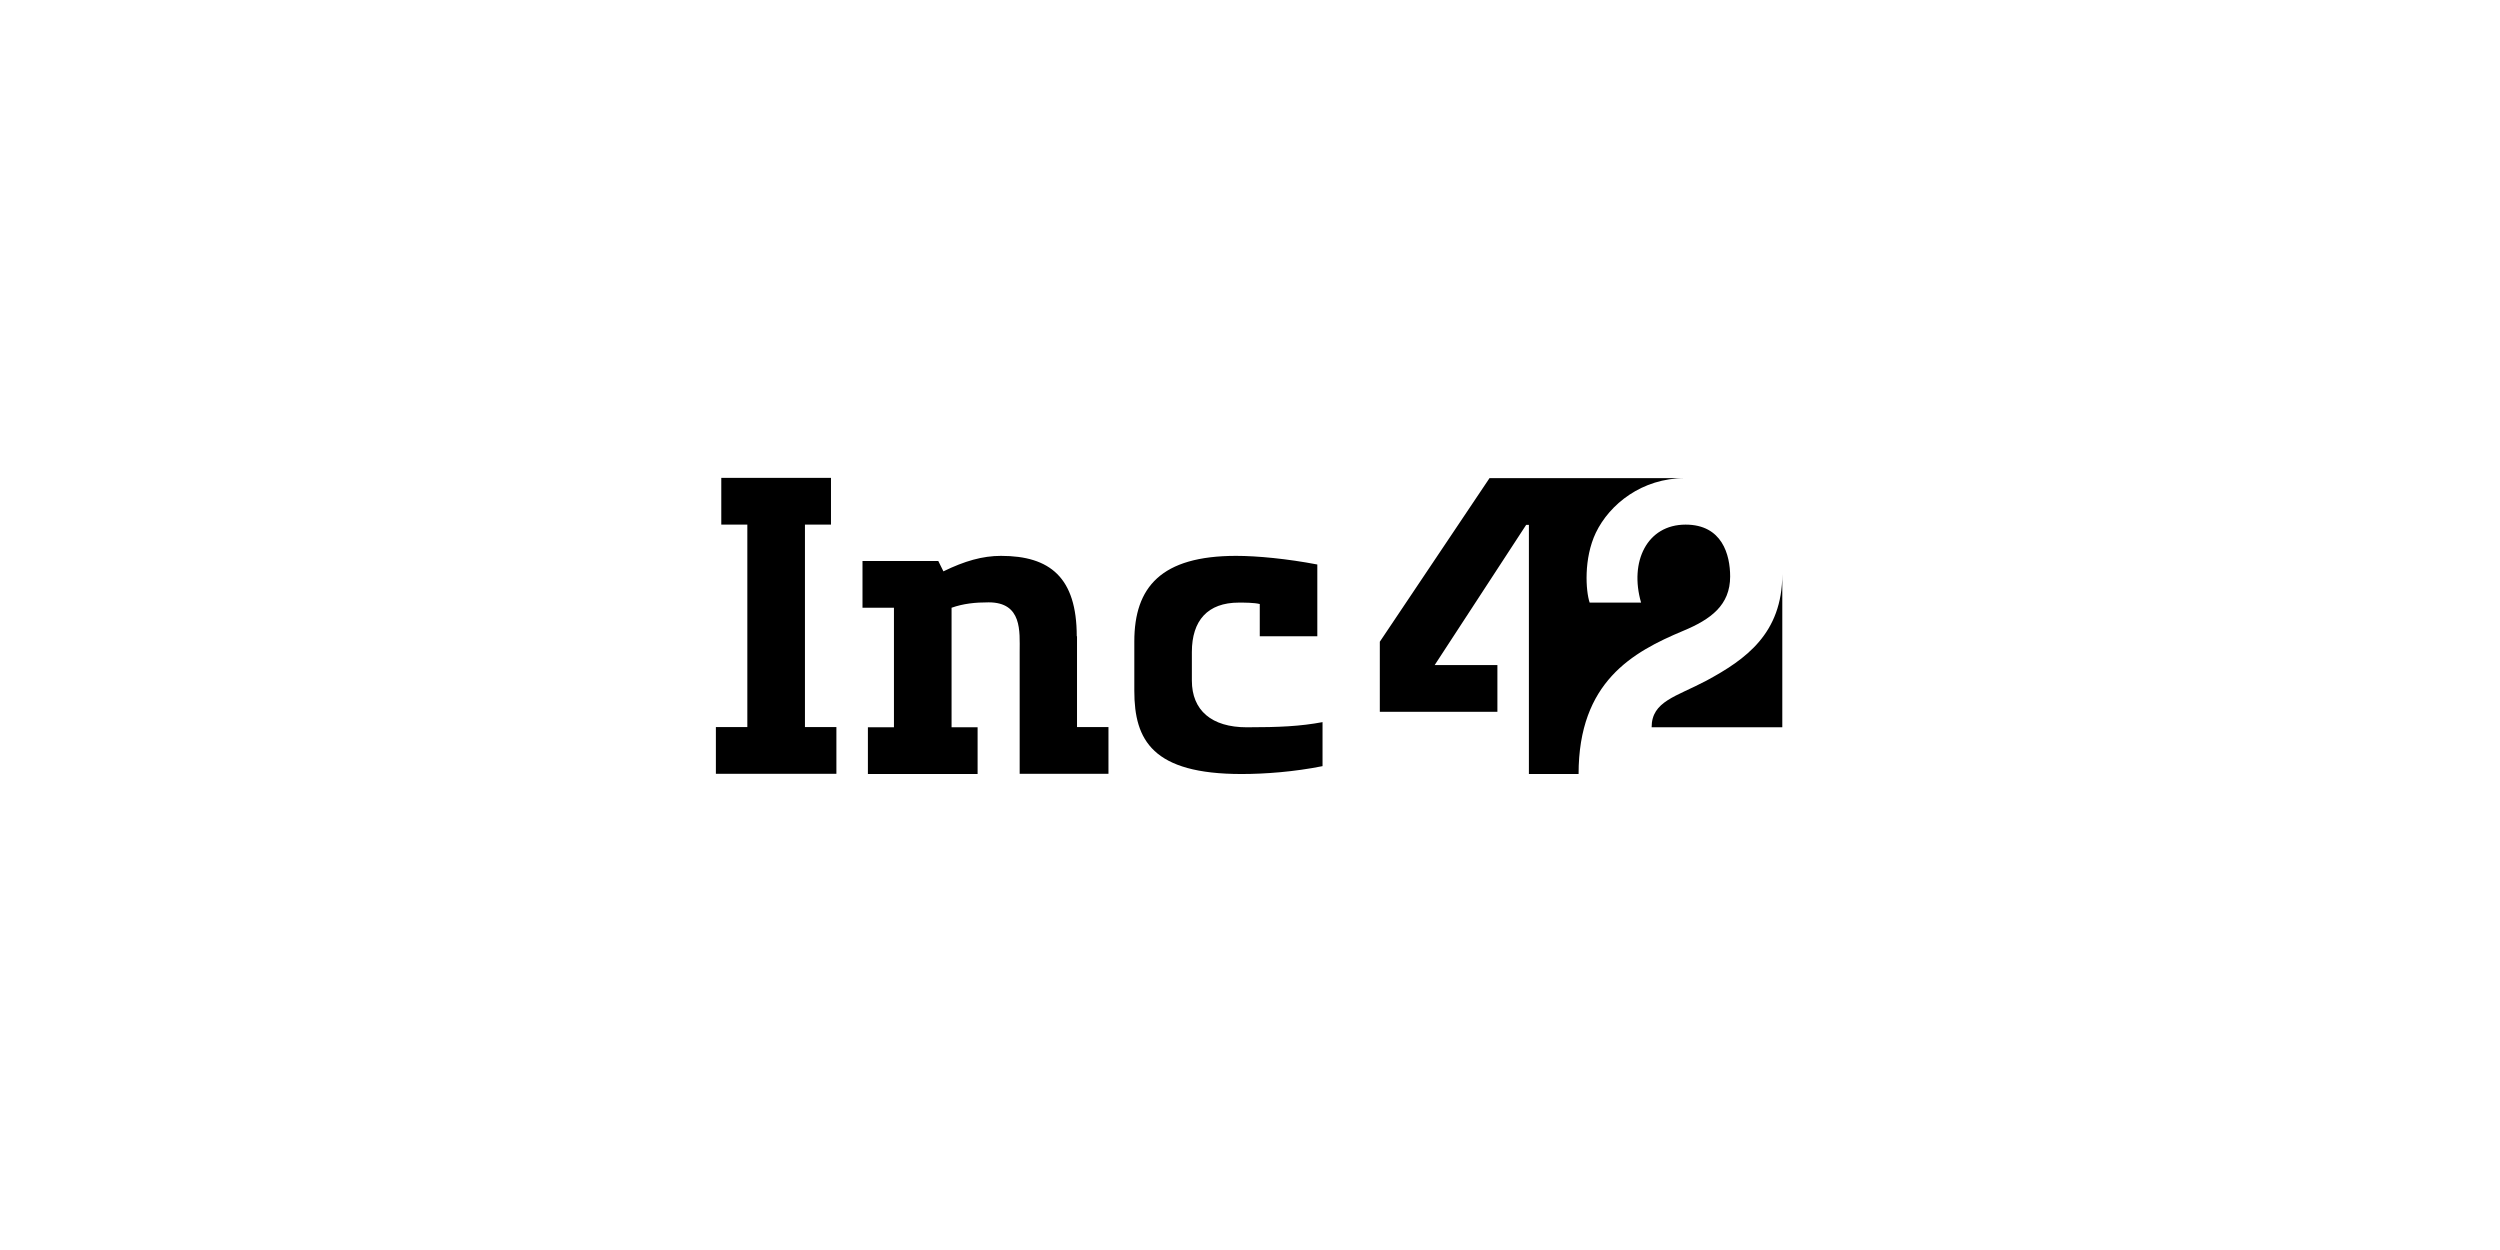
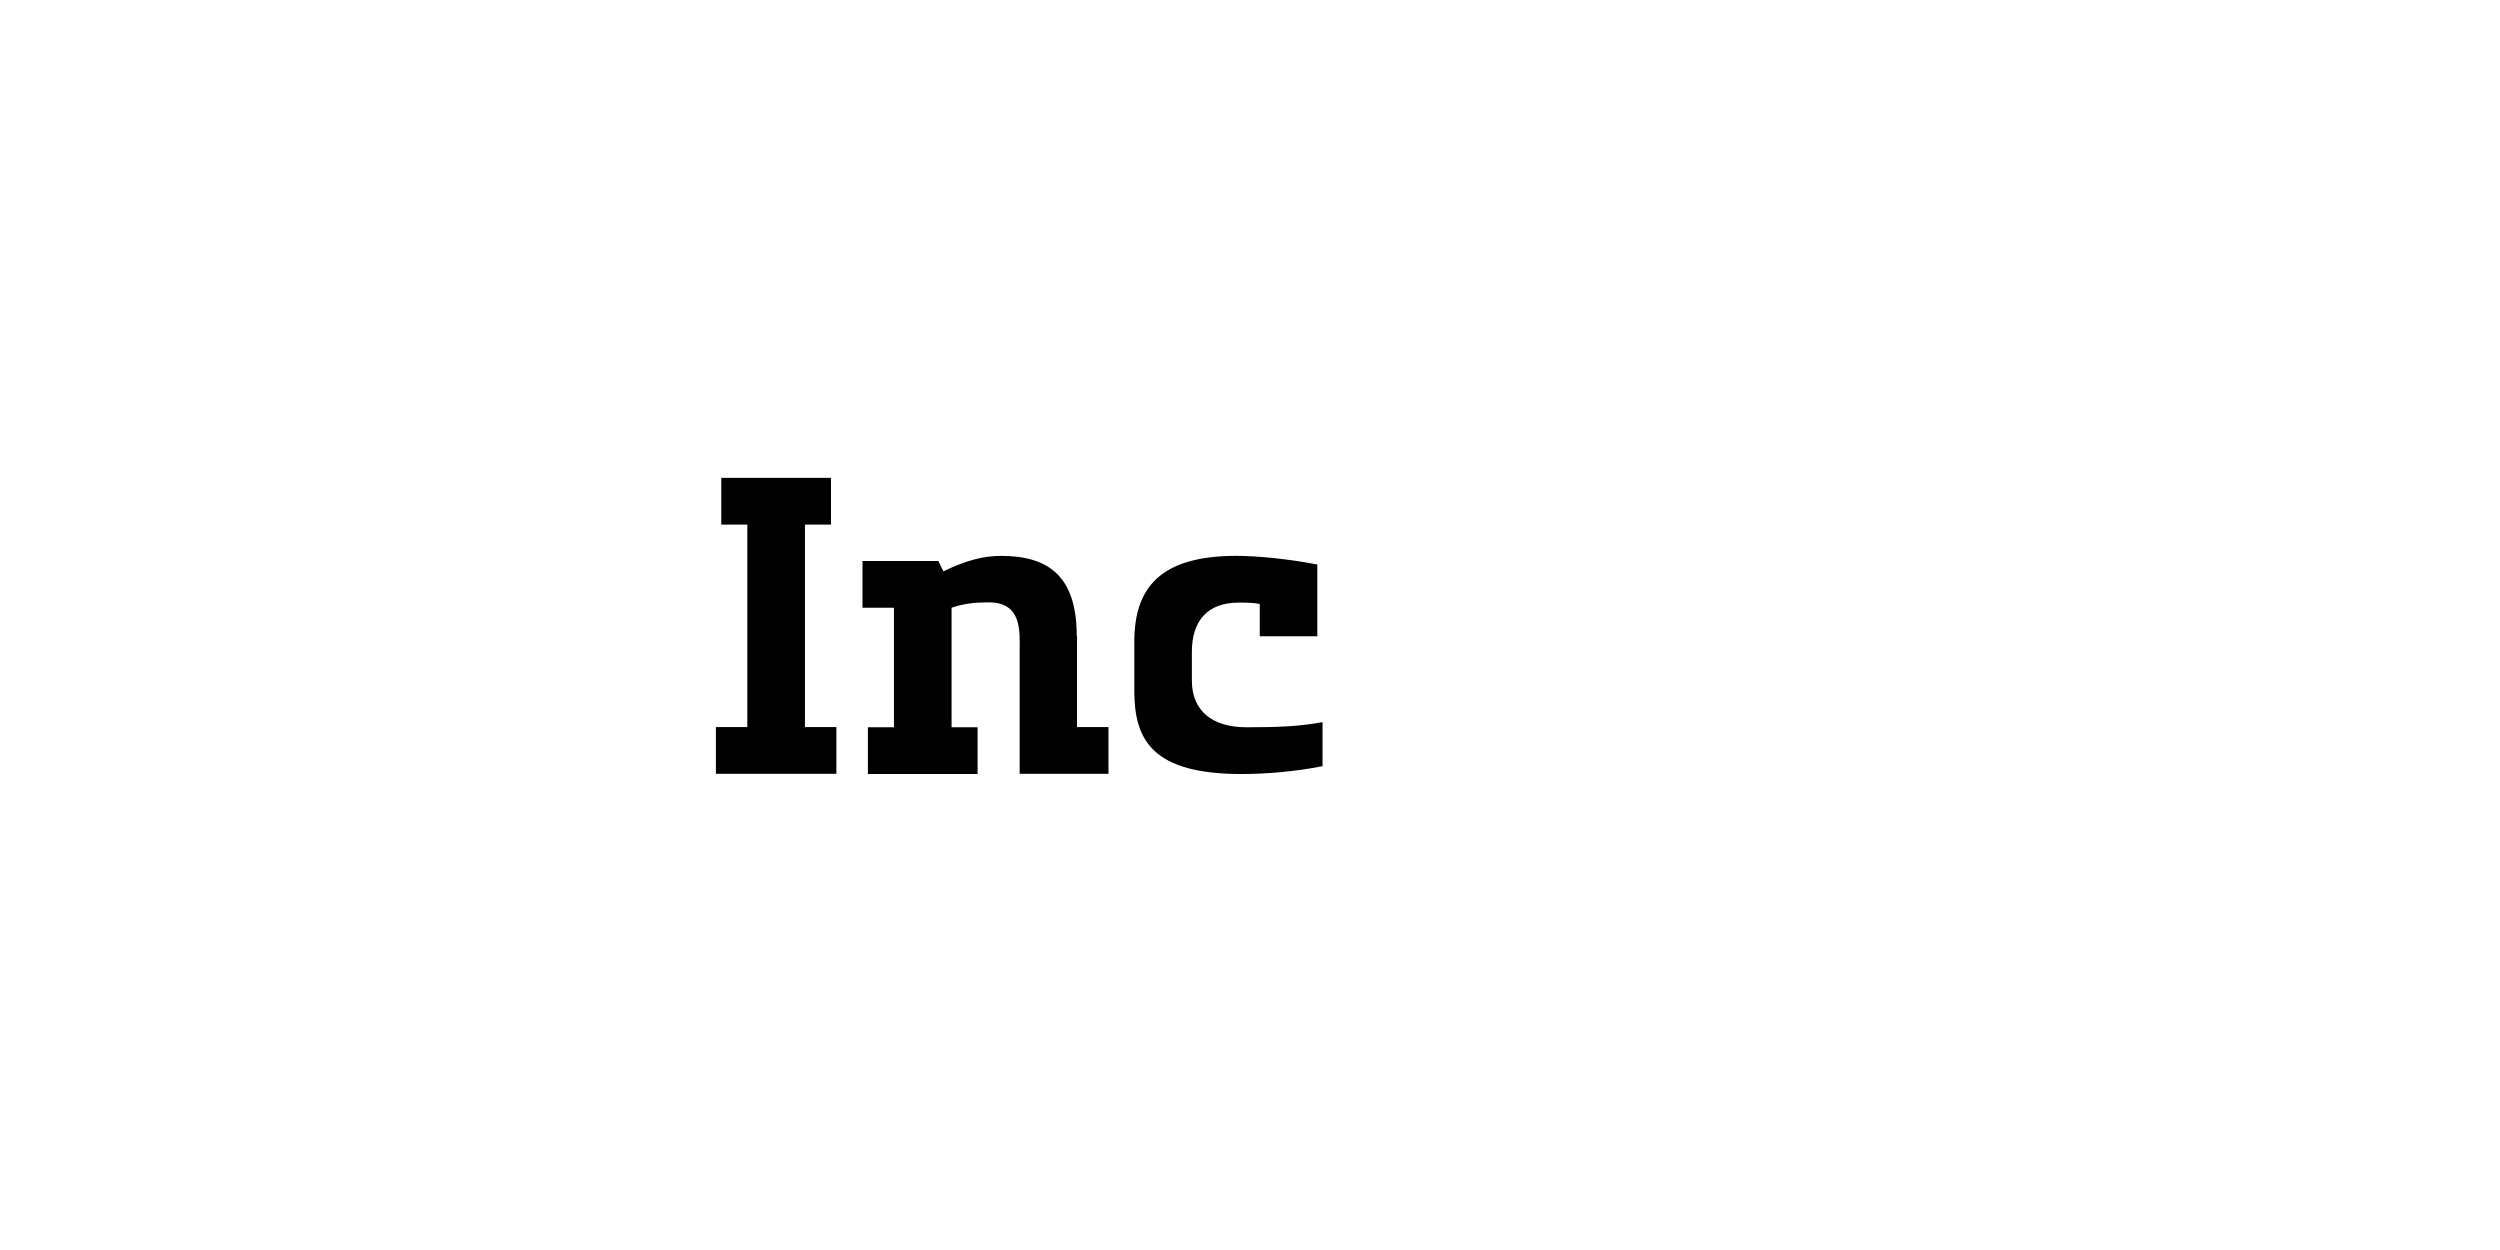
<svg xmlns="http://www.w3.org/2000/svg" width="200" viewBox="0 0 150 75" height="100" preserveAspectRatio="xMidYMid meet">
  <path fill="#000000" d="M 79.023 33.867 C 77.238 33.527 75.438 33.352 74.168 33.352 C 69.668 33.352 68.059 35.227 68.059 38.488 L 68.059 41.453 C 68.059 44.422 69.164 46.441 74.492 46.441 C 75.91 46.441 77.652 46.309 79.352 45.969 L 79.352 43.328 C 78.008 43.578 76.766 43.637 74.805 43.637 C 72.695 43.637 71.512 42.621 71.512 40.836 L 71.512 39.121 C 71.512 37.234 72.457 36.156 74.332 36.156 C 74.641 36.156 75.262 36.156 75.586 36.242 L 75.586 38.176 L 79.039 38.176 L 79.039 33.867 Z M 64.605 38.176 C 64.605 34.648 62.996 33.352 60.059 33.352 C 58.953 33.352 57.875 33.66 56.605 34.281 L 56.297 33.66 L 51.75 33.66 L 51.75 36.465 L 53.637 36.465 L 53.637 43.637 L 52.074 43.637 L 52.074 46.441 L 58.656 46.441 L 58.656 43.637 L 57.094 43.637 L 57.094 36.465 C 57.801 36.215 58.508 36.141 59.32 36.141 C 61.344 36.141 61.18 37.898 61.18 39.105 L 61.18 46.43 L 66.508 46.43 L 66.508 43.625 L 64.621 43.625 L 64.621 38.176 Z M 48.297 43.625 L 50.184 43.625 L 50.184 46.43 L 42.953 46.43 L 42.953 43.625 L 44.84 43.625 L 44.84 31.477 L 43.277 31.477 L 43.277 28.672 L 49.859 28.672 L 49.859 31.477 L 48.297 31.477 Z M 48.297 43.625 " fill-opacity="1" fill-rule="evenodd" />
-   <path fill="#000000" d="M 103.809 34.59 C 103.809 33.293 103.336 31.477 101.137 31.477 C 98.816 31.477 97.754 33.707 98.465 36.156 L 95.379 36.156 C 95.145 35.461 95.012 33.512 95.75 31.965 C 96.574 30.25 98.523 28.688 101.09 28.688 L 89.371 28.688 L 82.789 38.504 L 82.789 42.707 L 89.844 42.707 L 89.844 39.902 L 86.082 39.902 L 91.57 31.492 L 91.734 31.492 L 91.734 46.441 L 94.715 46.441 C 94.715 40.906 97.961 39.121 100.988 37.852 C 102.656 37.16 103.809 36.305 103.809 34.59 M 106.938 34.441 L 106.938 43.637 L 99.098 43.637 C 99.098 42.074 100.559 41.809 102.391 40.836 C 104.738 39.566 106.938 38.016 106.938 34.441 " fill-opacity="1" fill-rule="evenodd" />
</svg>